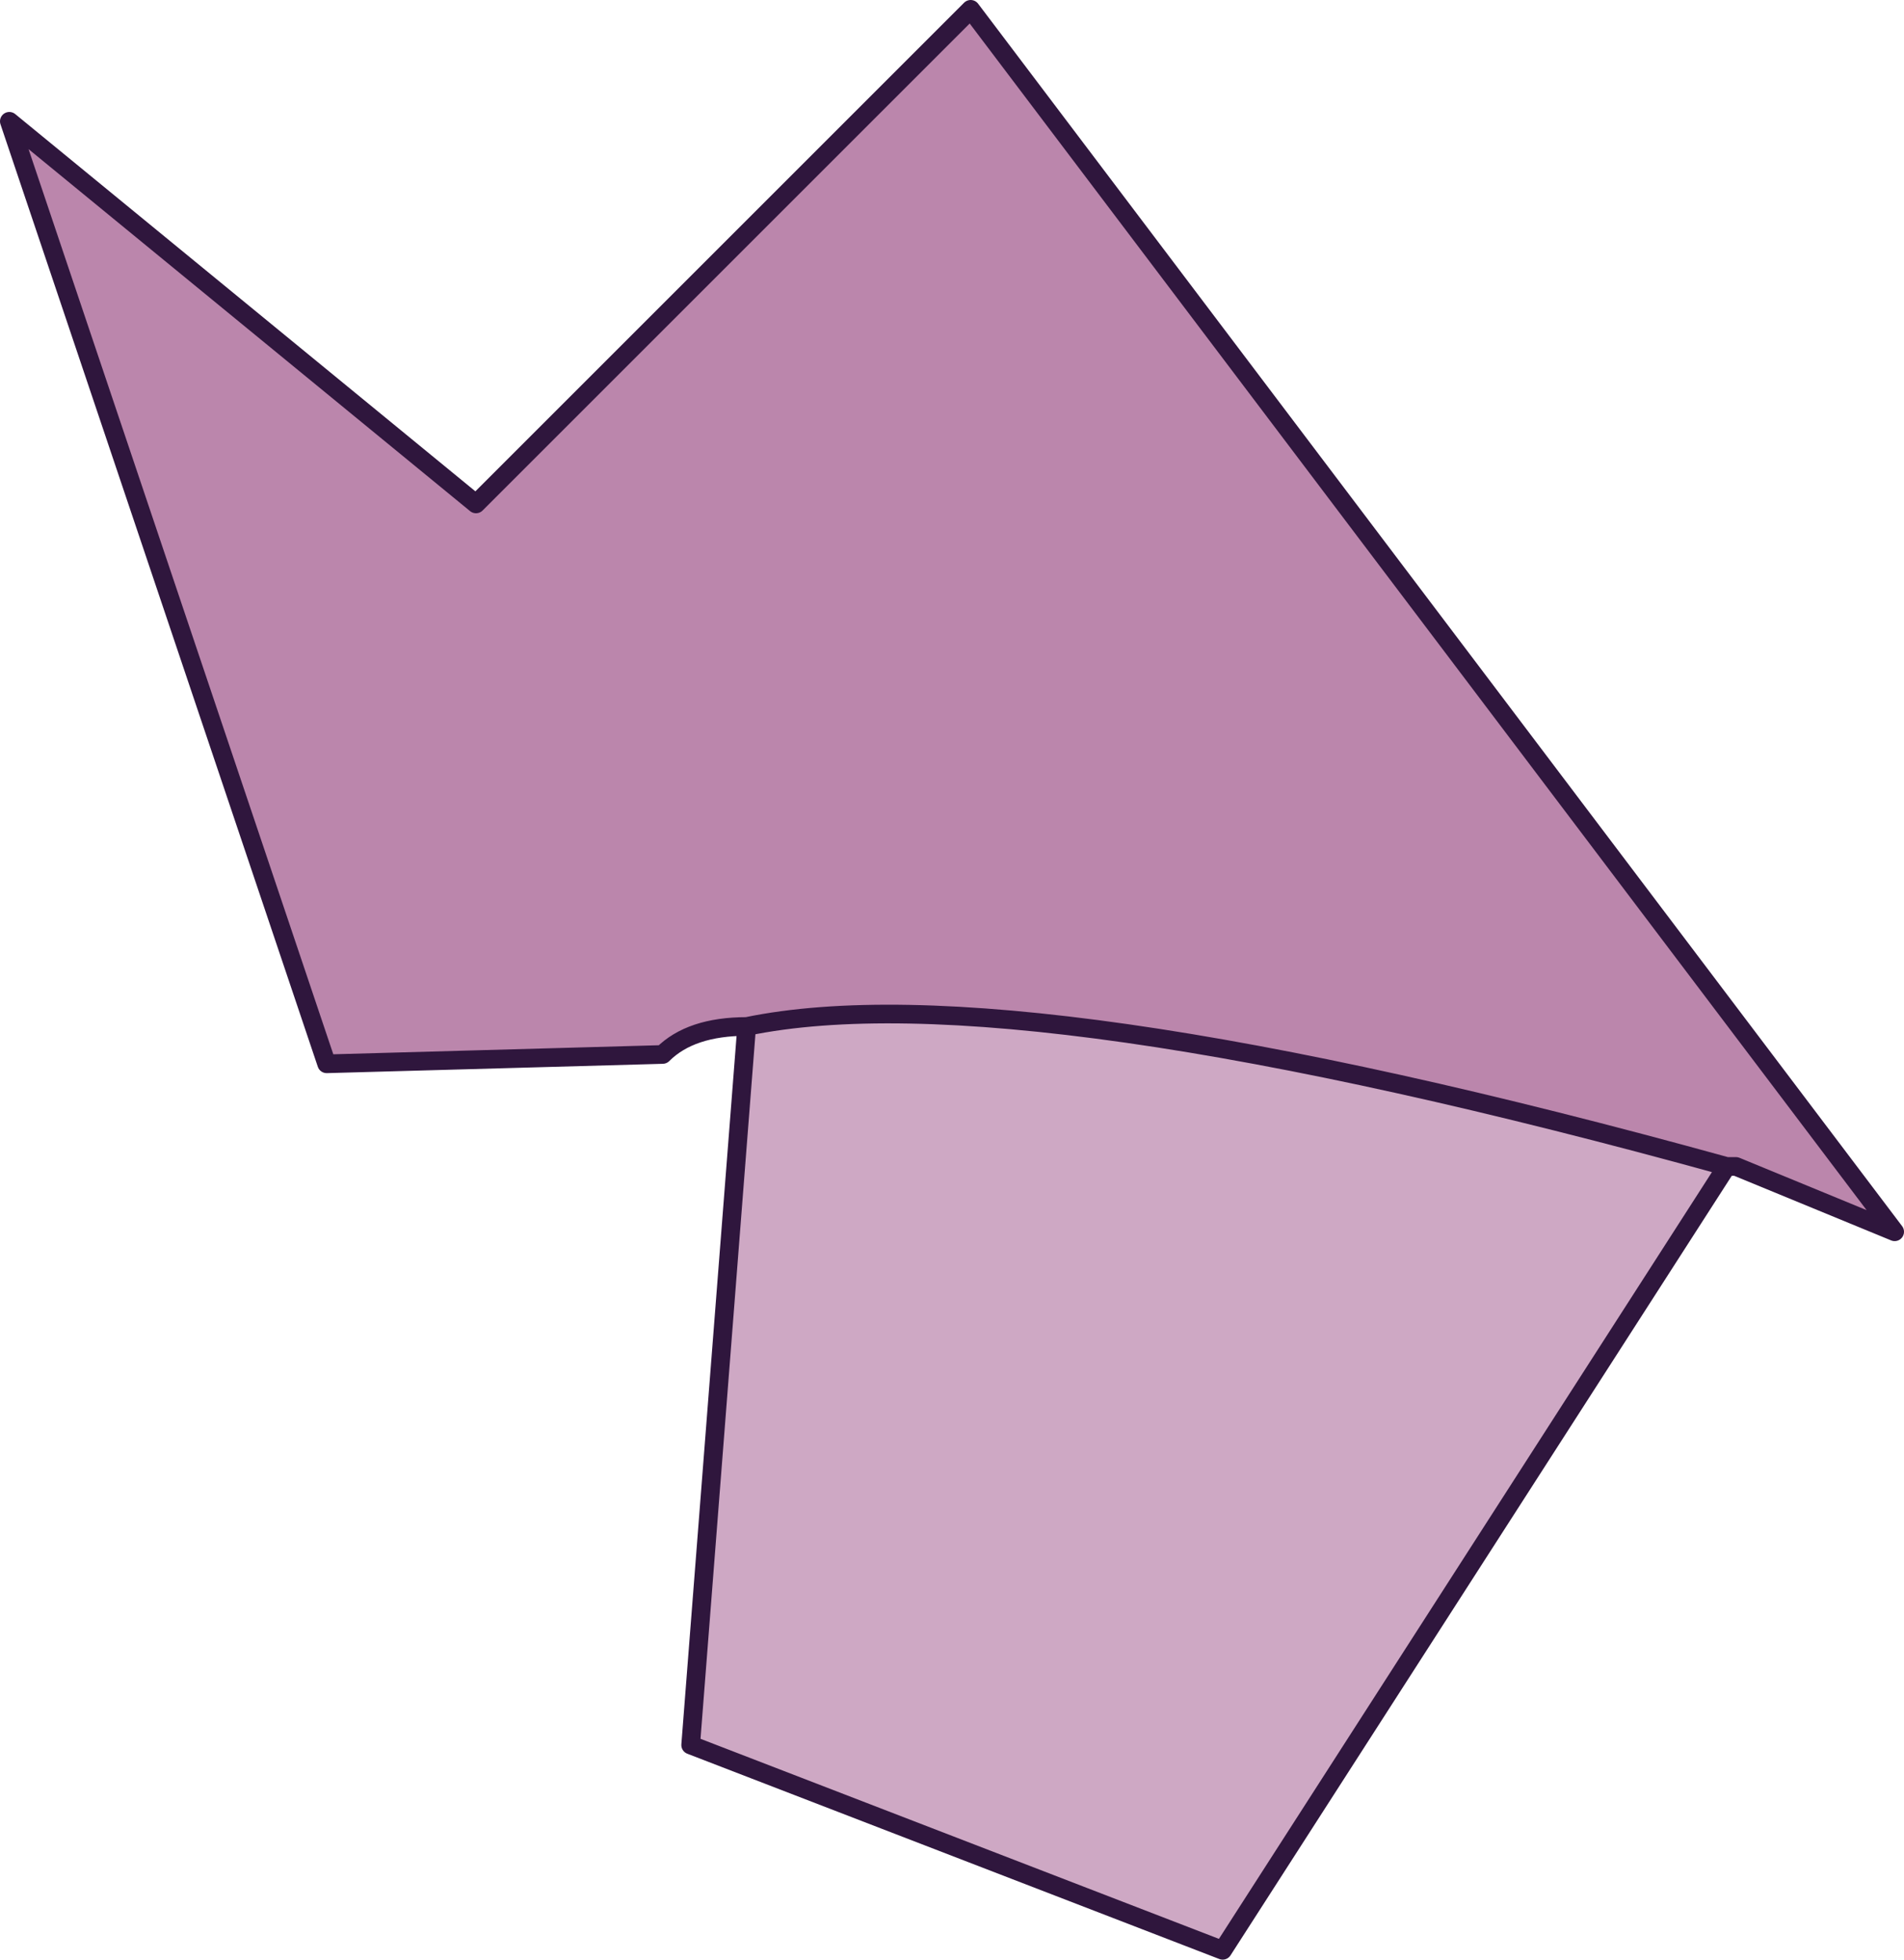
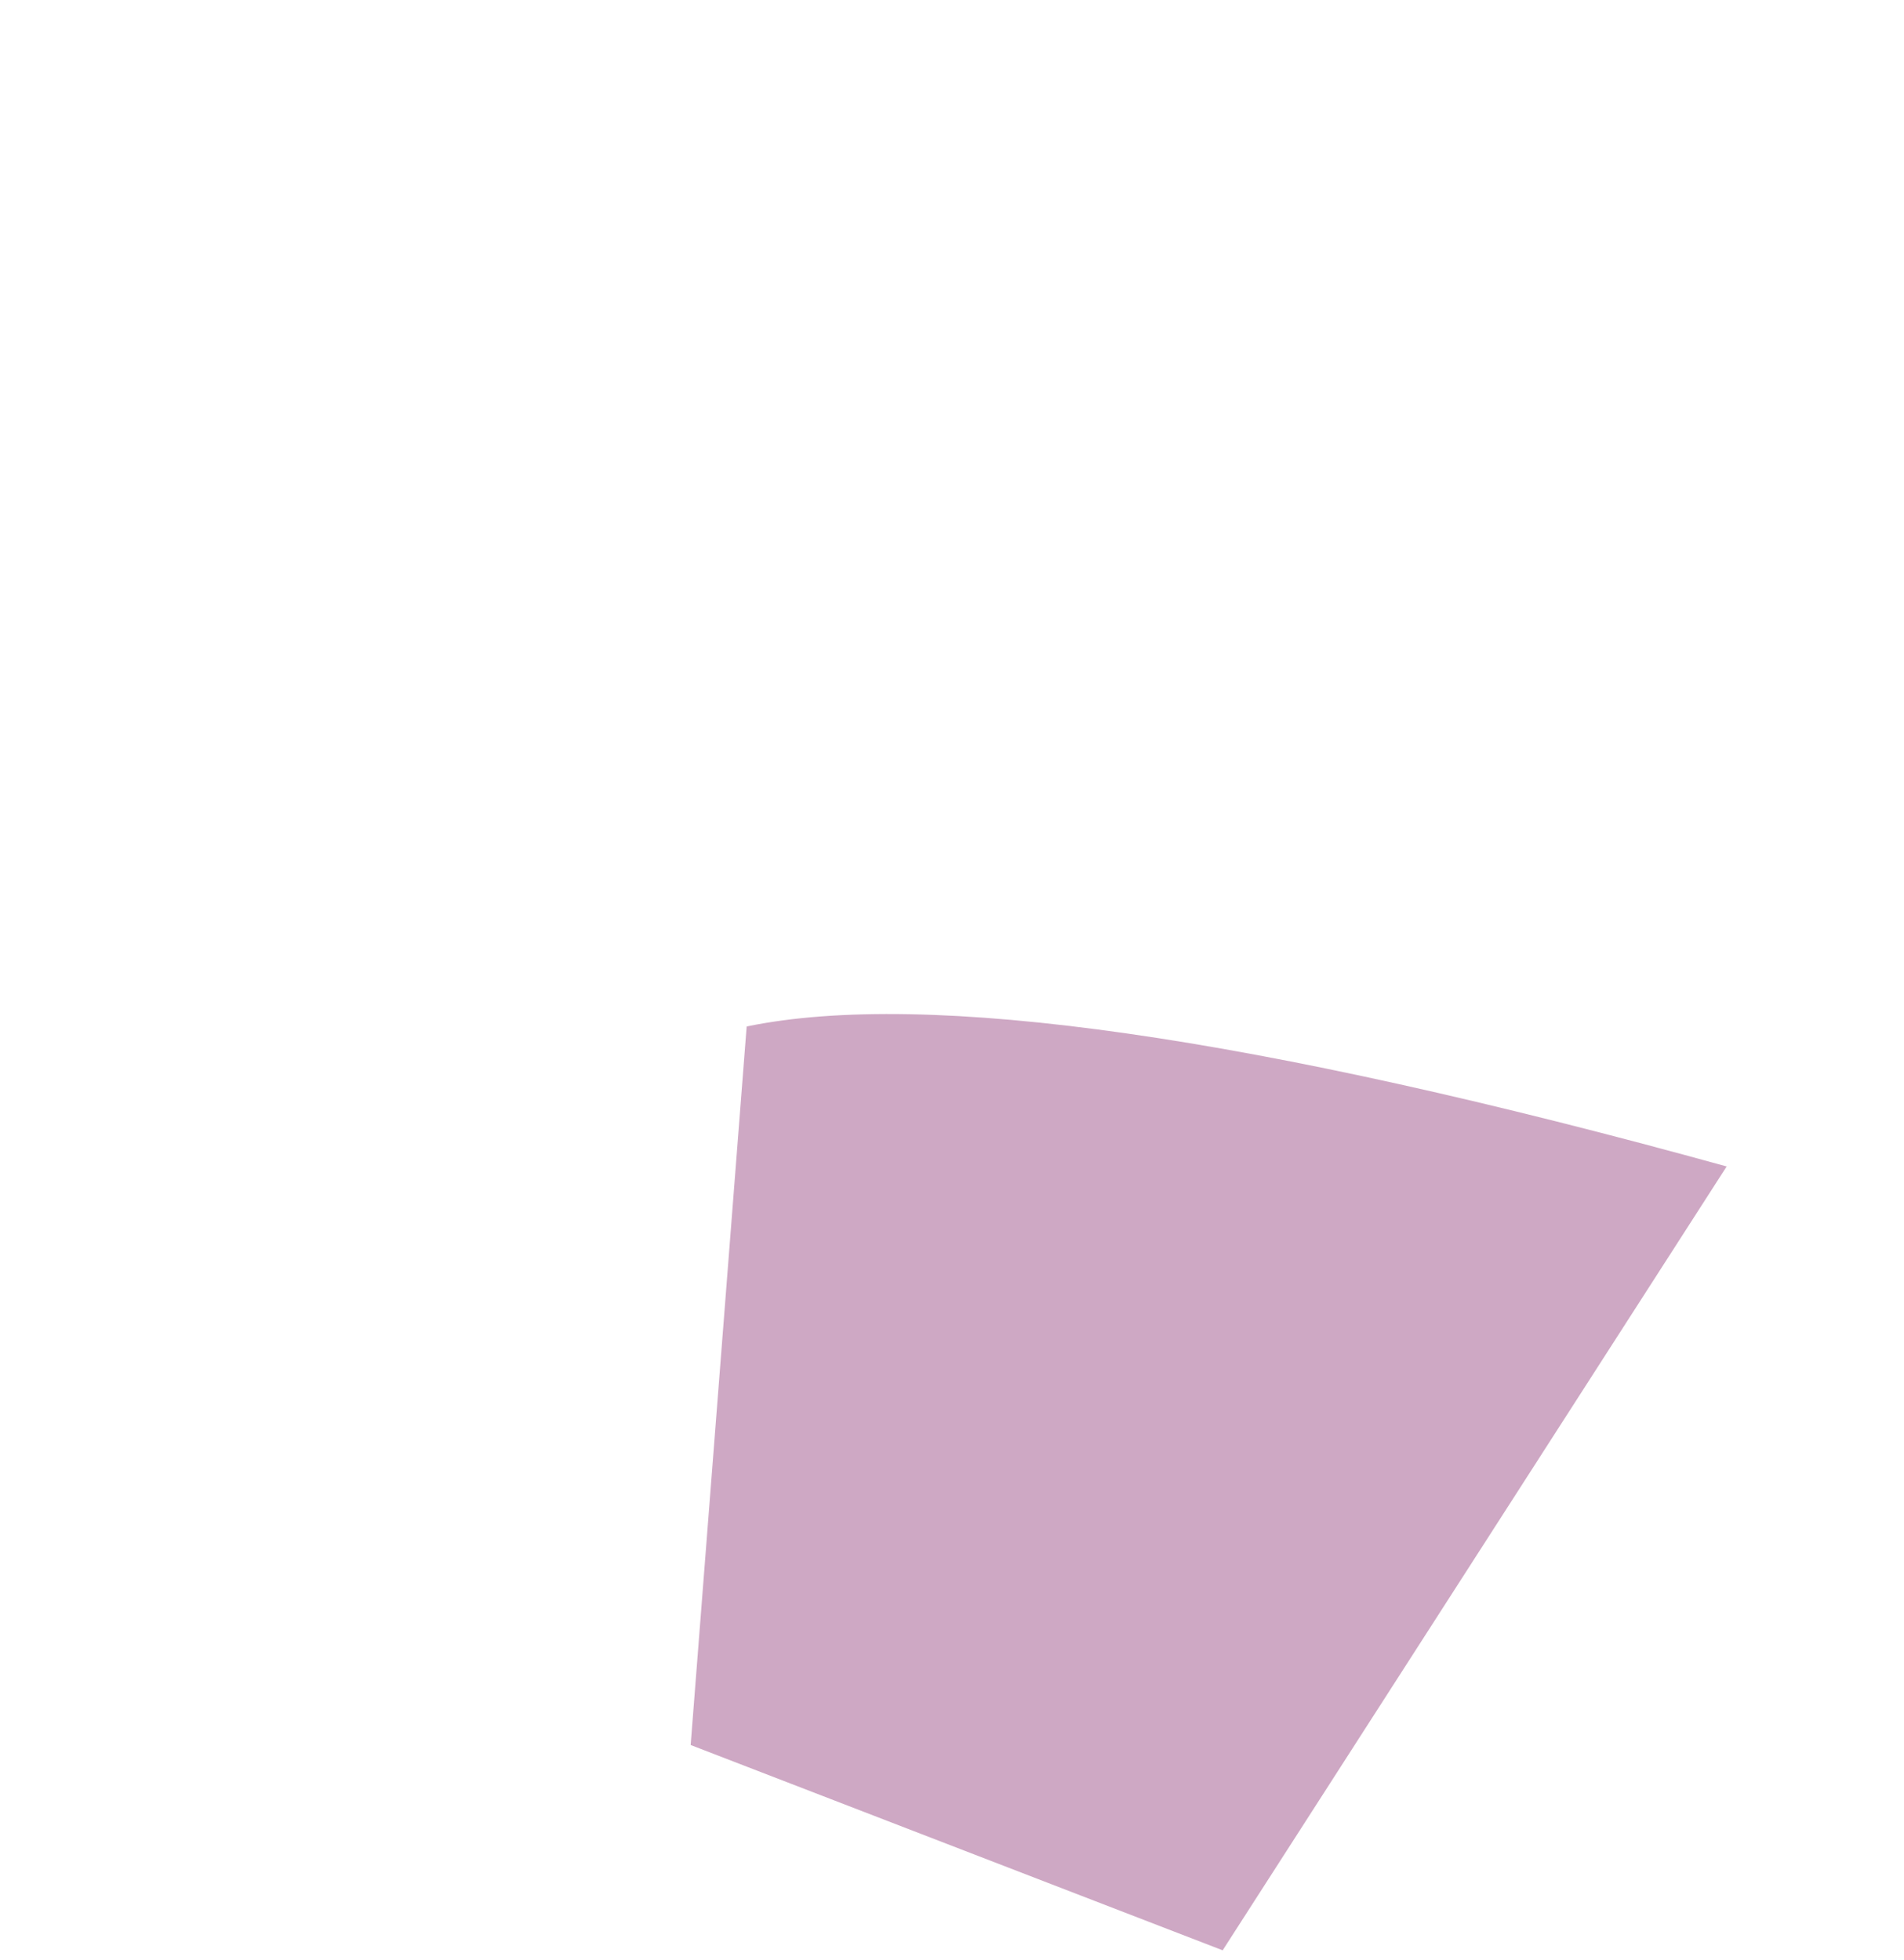
<svg xmlns="http://www.w3.org/2000/svg" height="10.5px" width="10.2px">
  <g transform="matrix(1.0, 0.0, 0.0, 1.0, 5.1, 5.25)">
    <path d="M4.15 1.0 L1.45 5.2 -1.4 4.1 -1.1 0.25 Q0.35 -0.05 4.15 1.0" fill="#cea8c4" fill-rule="evenodd" stroke="none" />
-     <path d="M4.15 1.0 Q0.35 -0.05 -1.1 0.25 -1.4 0.25 -1.55 0.4 L-3.35 0.45 -5.05 -4.6 -2.55 -2.55 0.1 -5.2 5.05 1.35 4.2 1.0 4.15 1.0" fill="#bb86ac" fill-rule="evenodd" stroke="none" />
-     <path d="M-1.1 0.25 L-1.4 4.1 1.45 5.2 4.15 1.0 Q0.35 -0.05 -1.1 0.25 -1.4 0.25 -1.55 0.4 L-3.35 0.45 -5.05 -4.6 -2.55 -2.55 0.1 -5.2 5.05 1.35 4.2 1.0 4.15 1.0" fill="none" stroke="#2f163d" stroke-linecap="round" stroke-linejoin="round" stroke-width="0.1" />
  </g>
</svg>